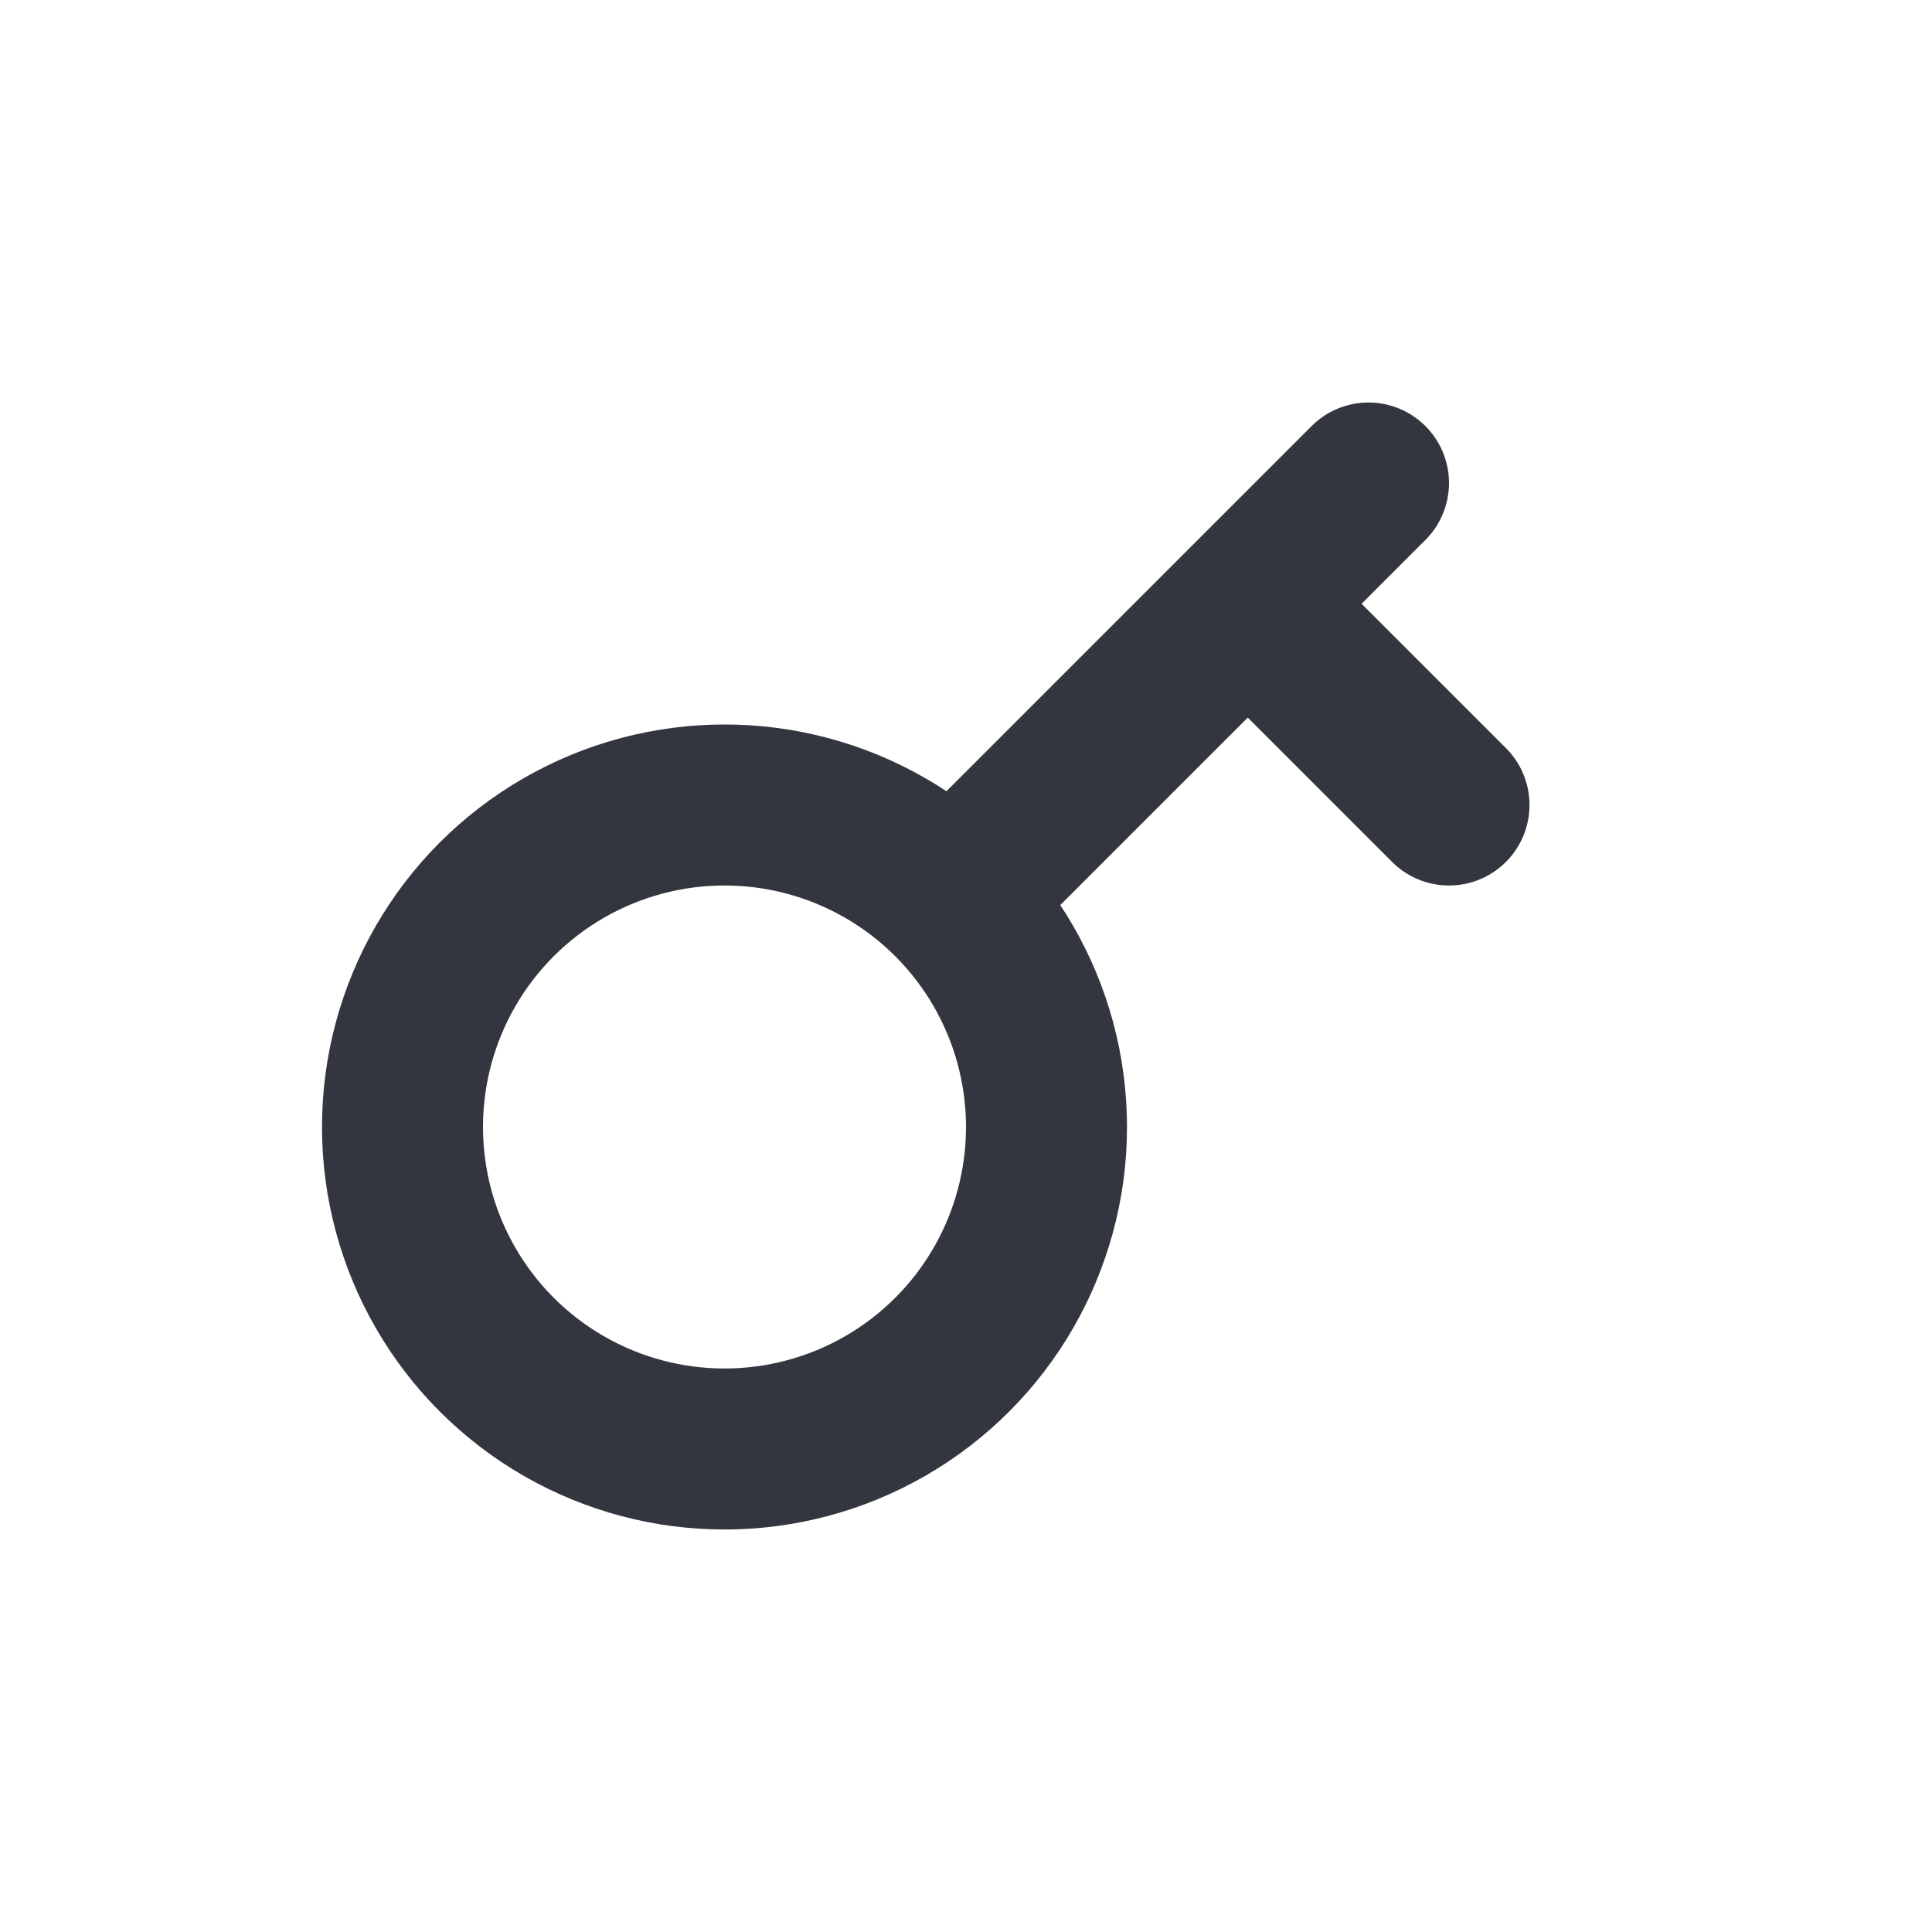
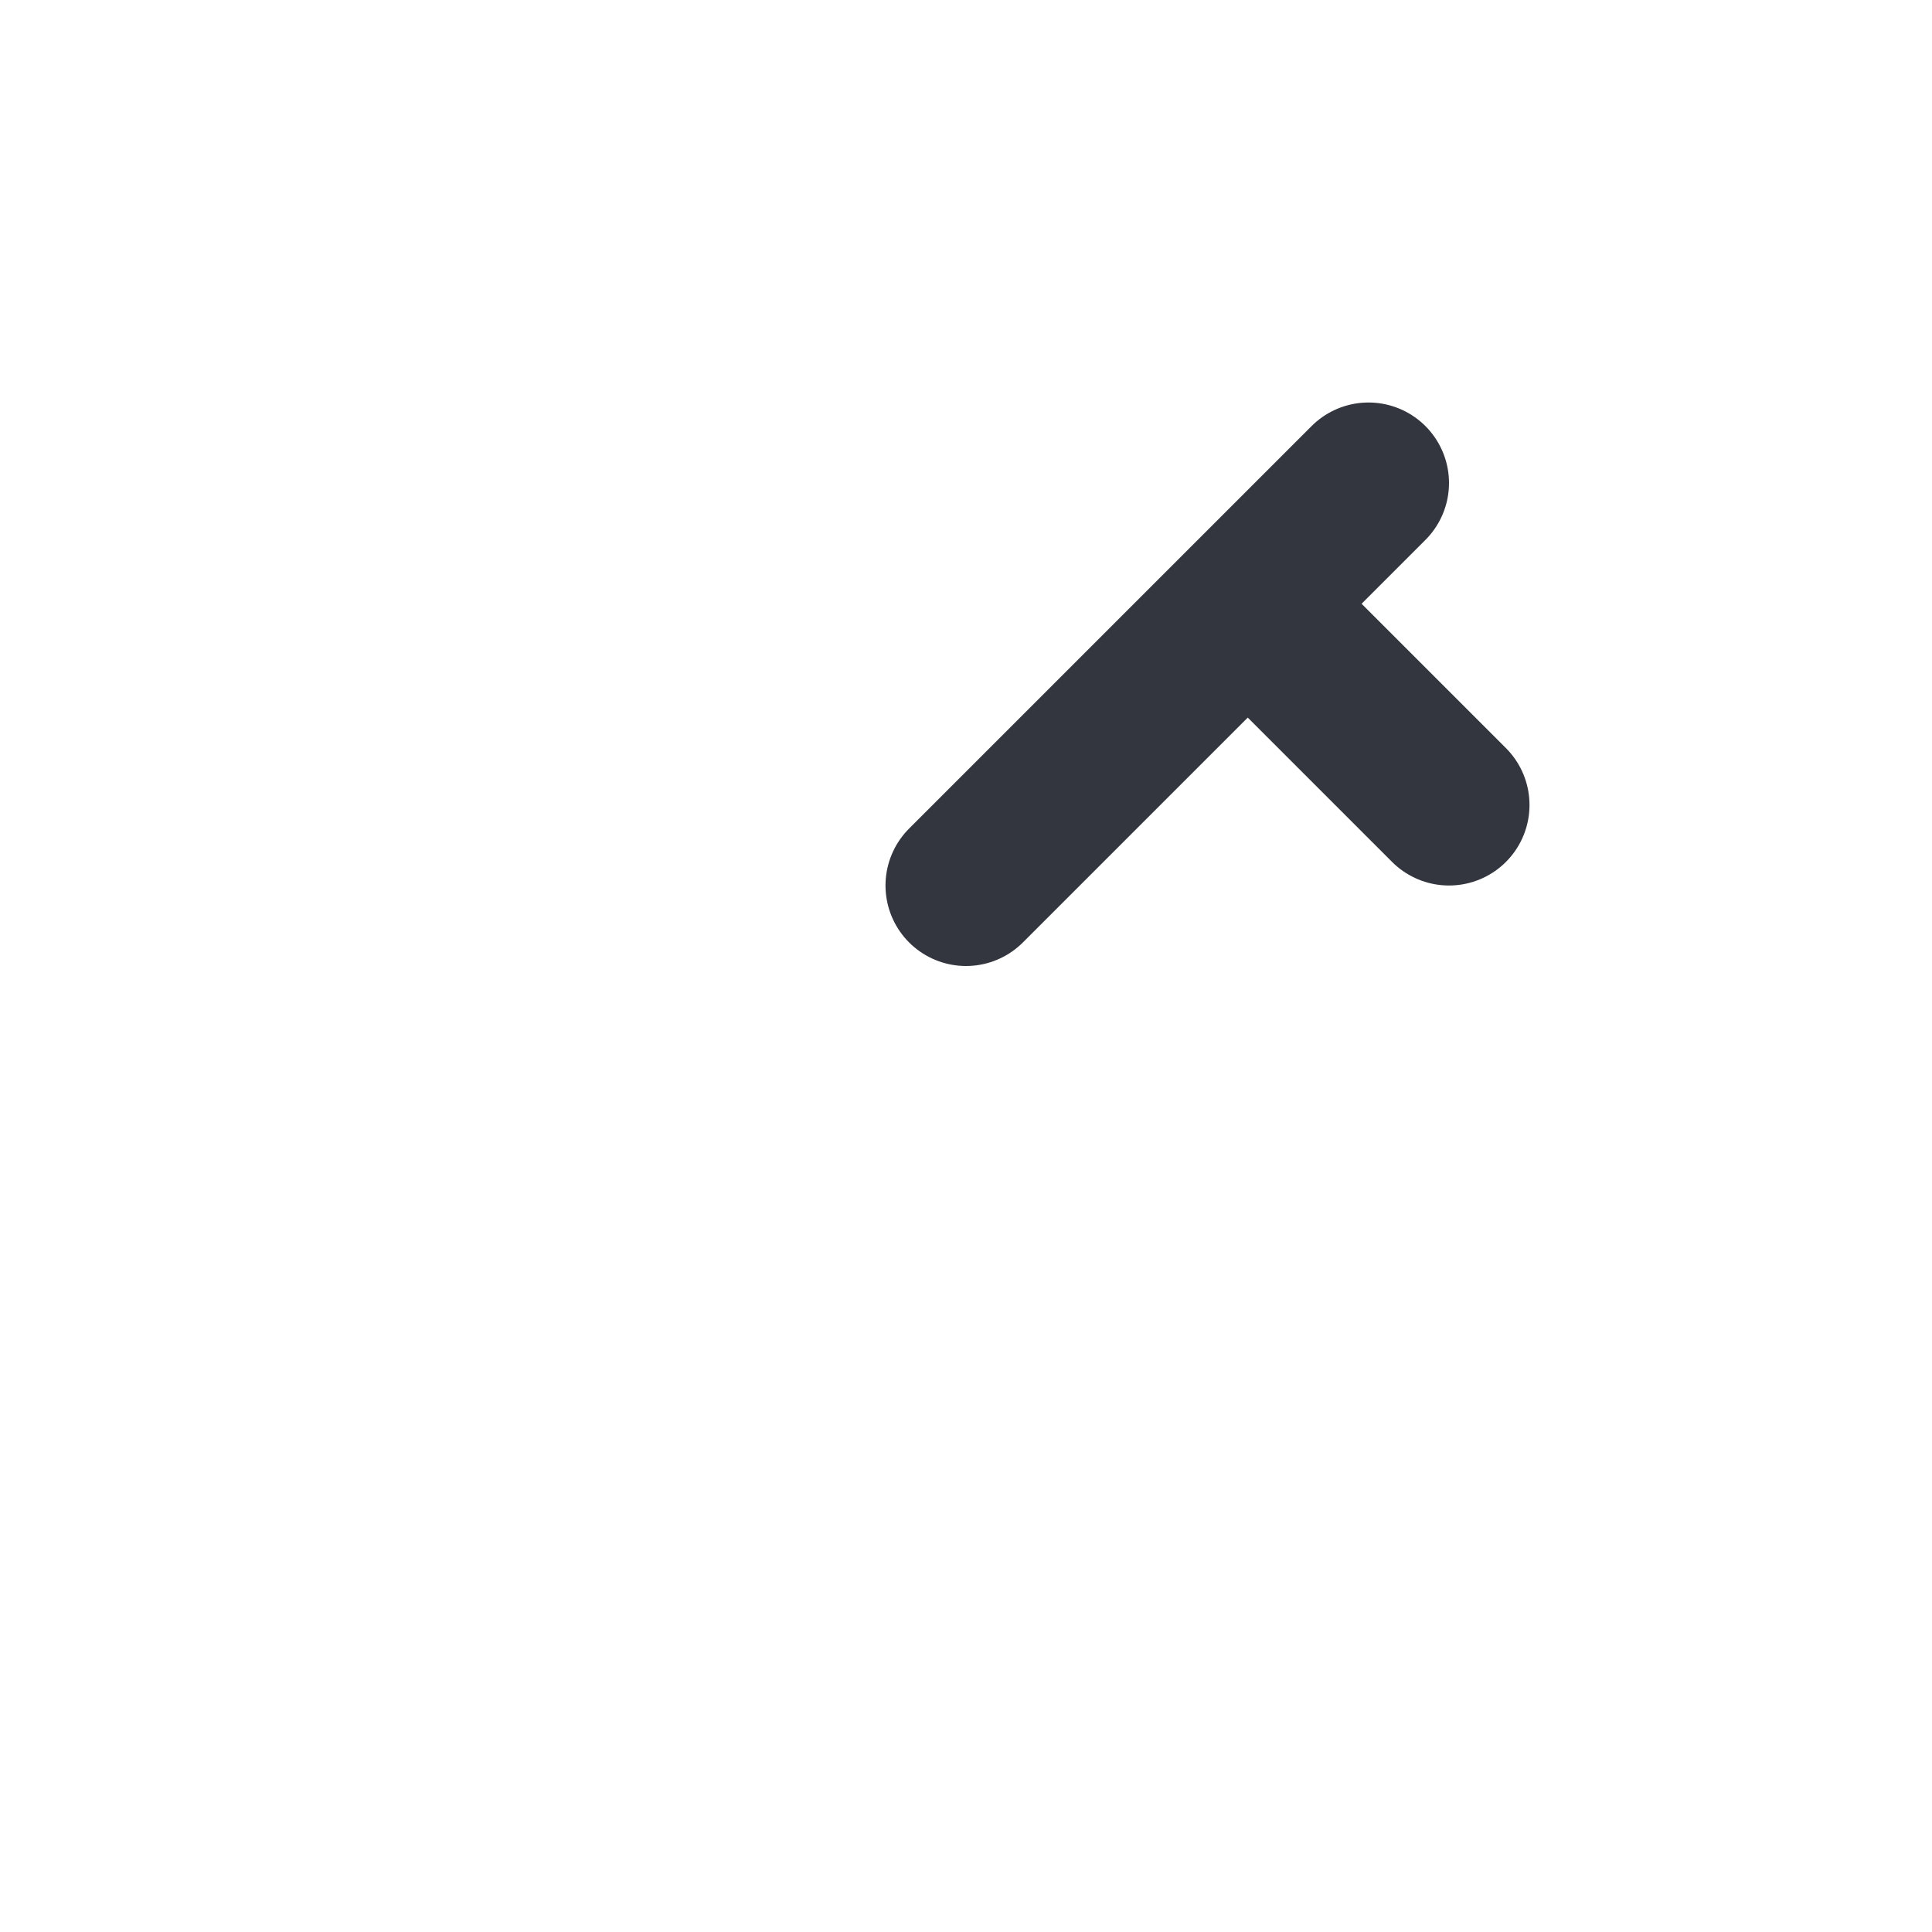
<svg xmlns="http://www.w3.org/2000/svg" width="800px" height="800px" viewBox="0 0 24 24" fill="none">
-   <circle cx="9" cy="14" r="4" stroke="#33363F" stroke-width="2" />
  <path d="M12 11L15.5 7.5M17 6L15.5 7.5M15.5 7.5L18 10" stroke="#33363F" stroke-width="2" stroke-linecap="round" />
</svg>